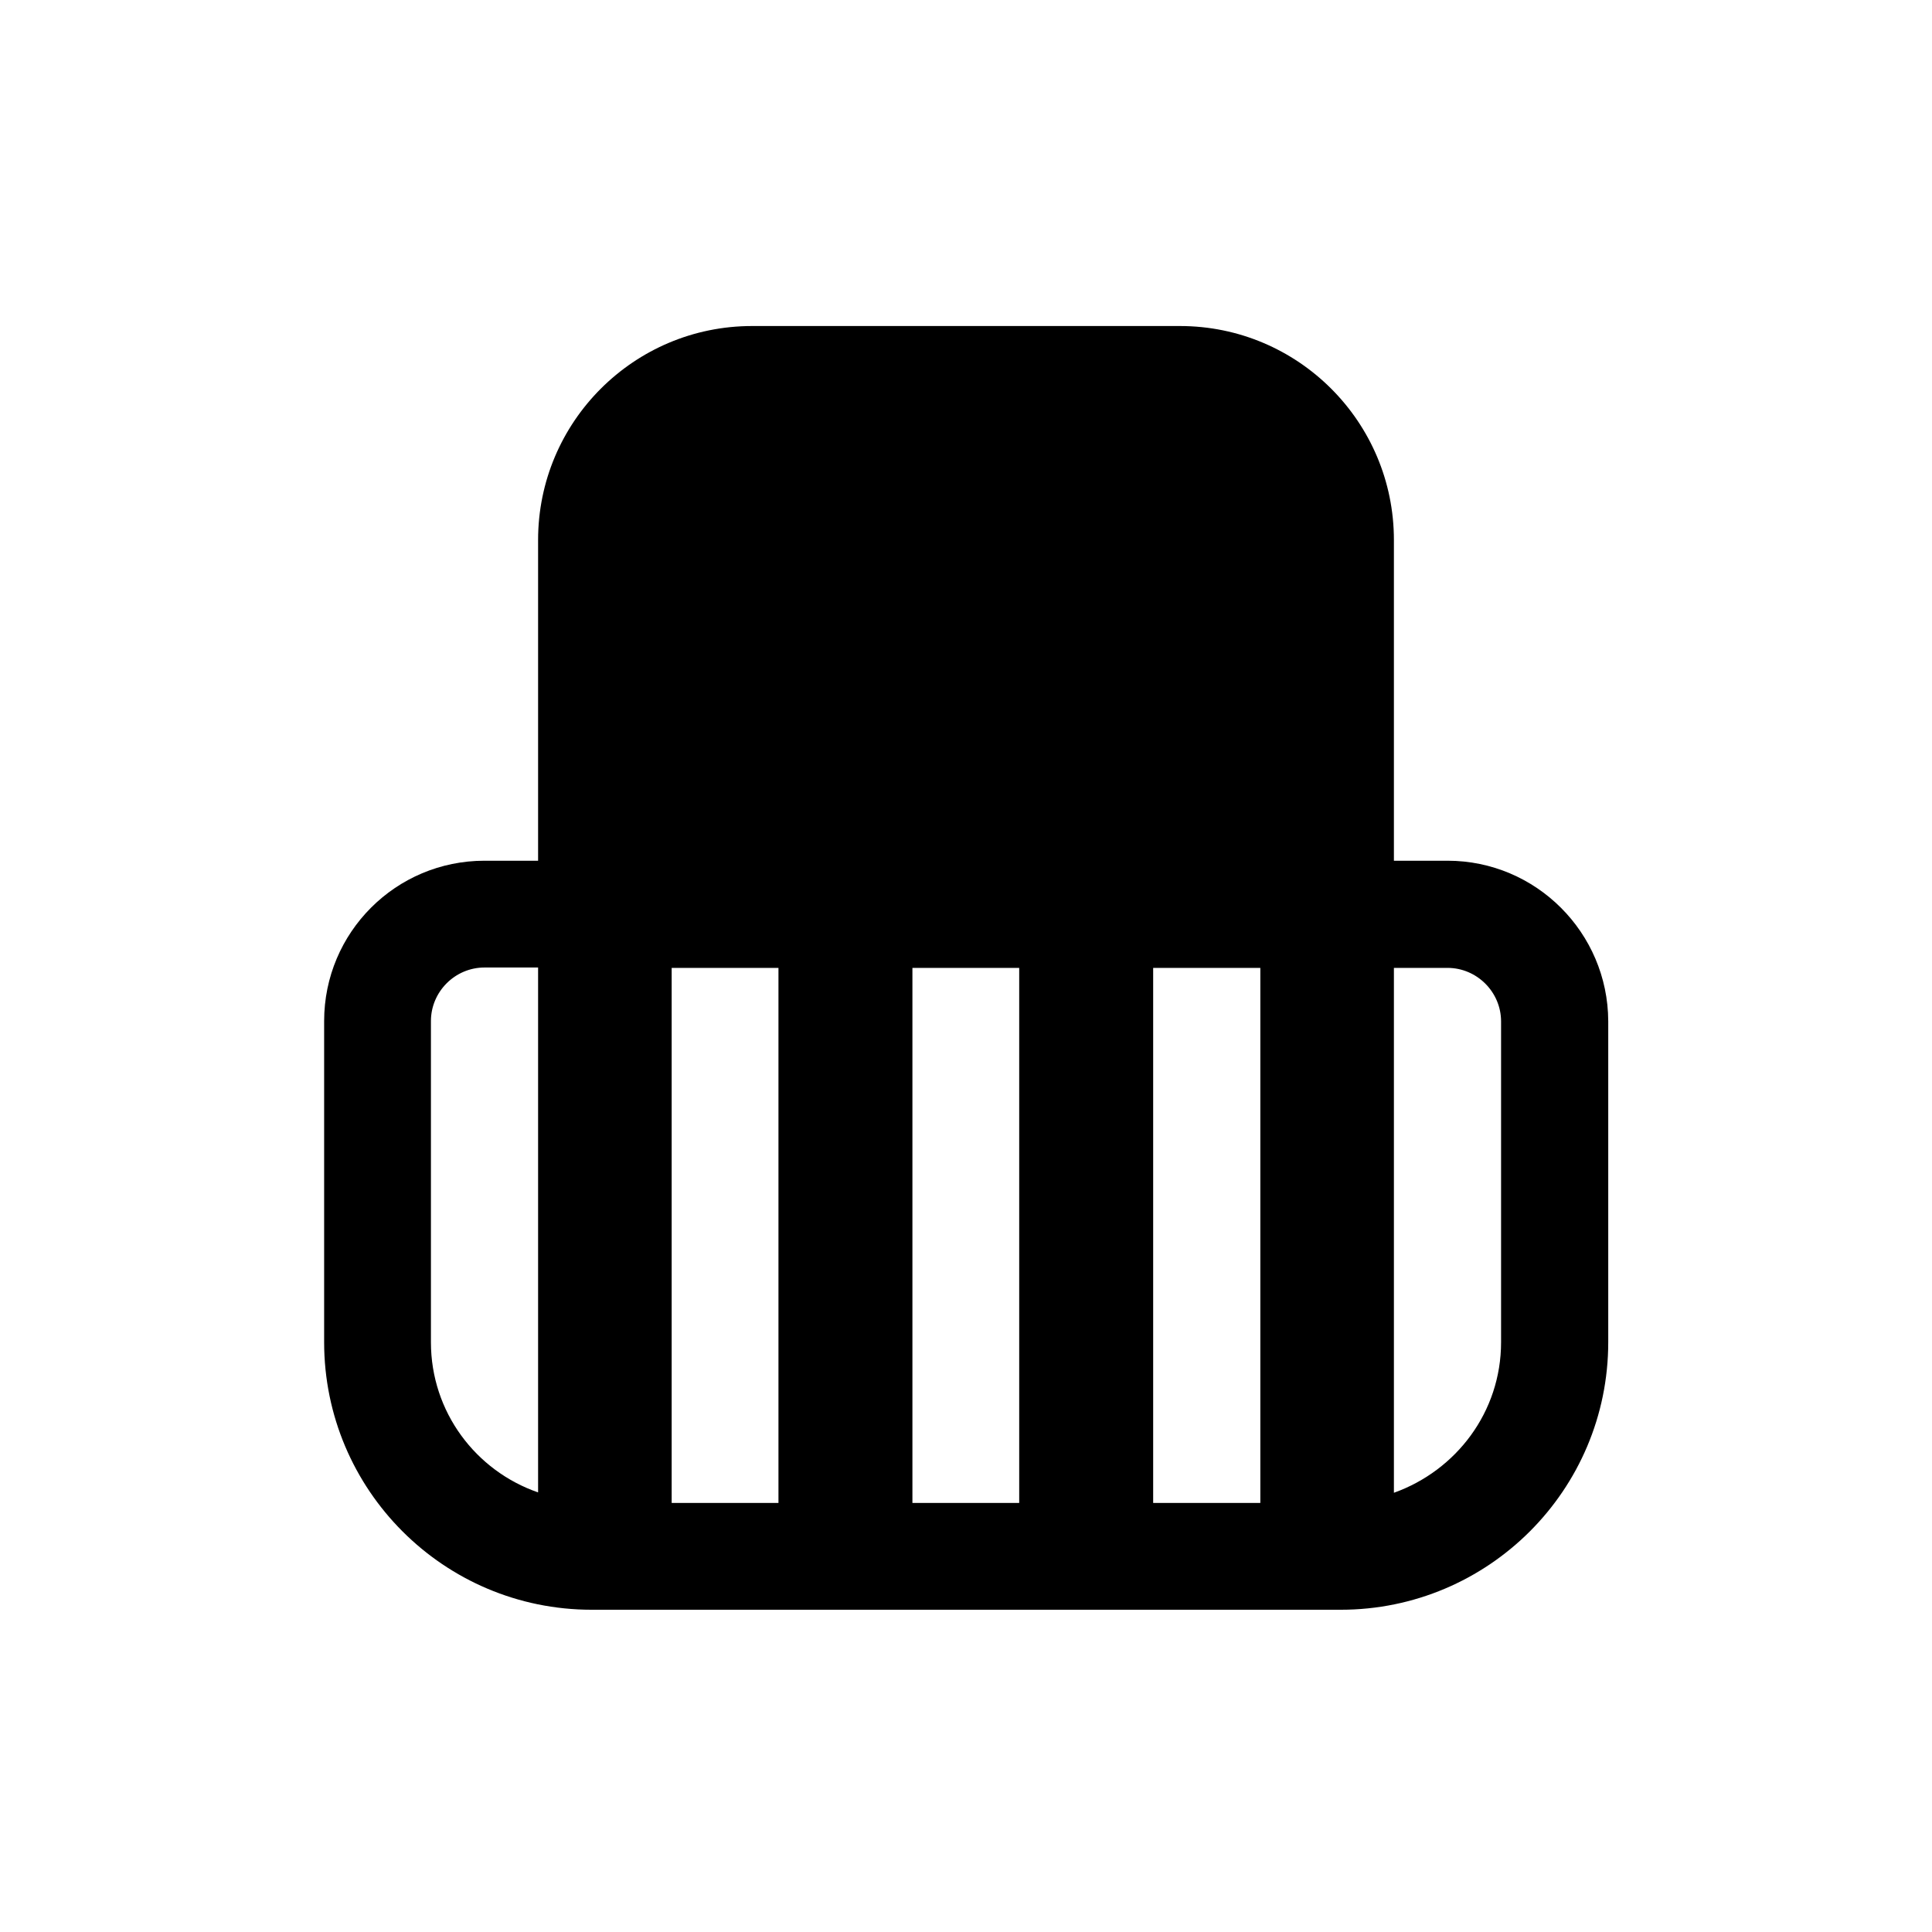
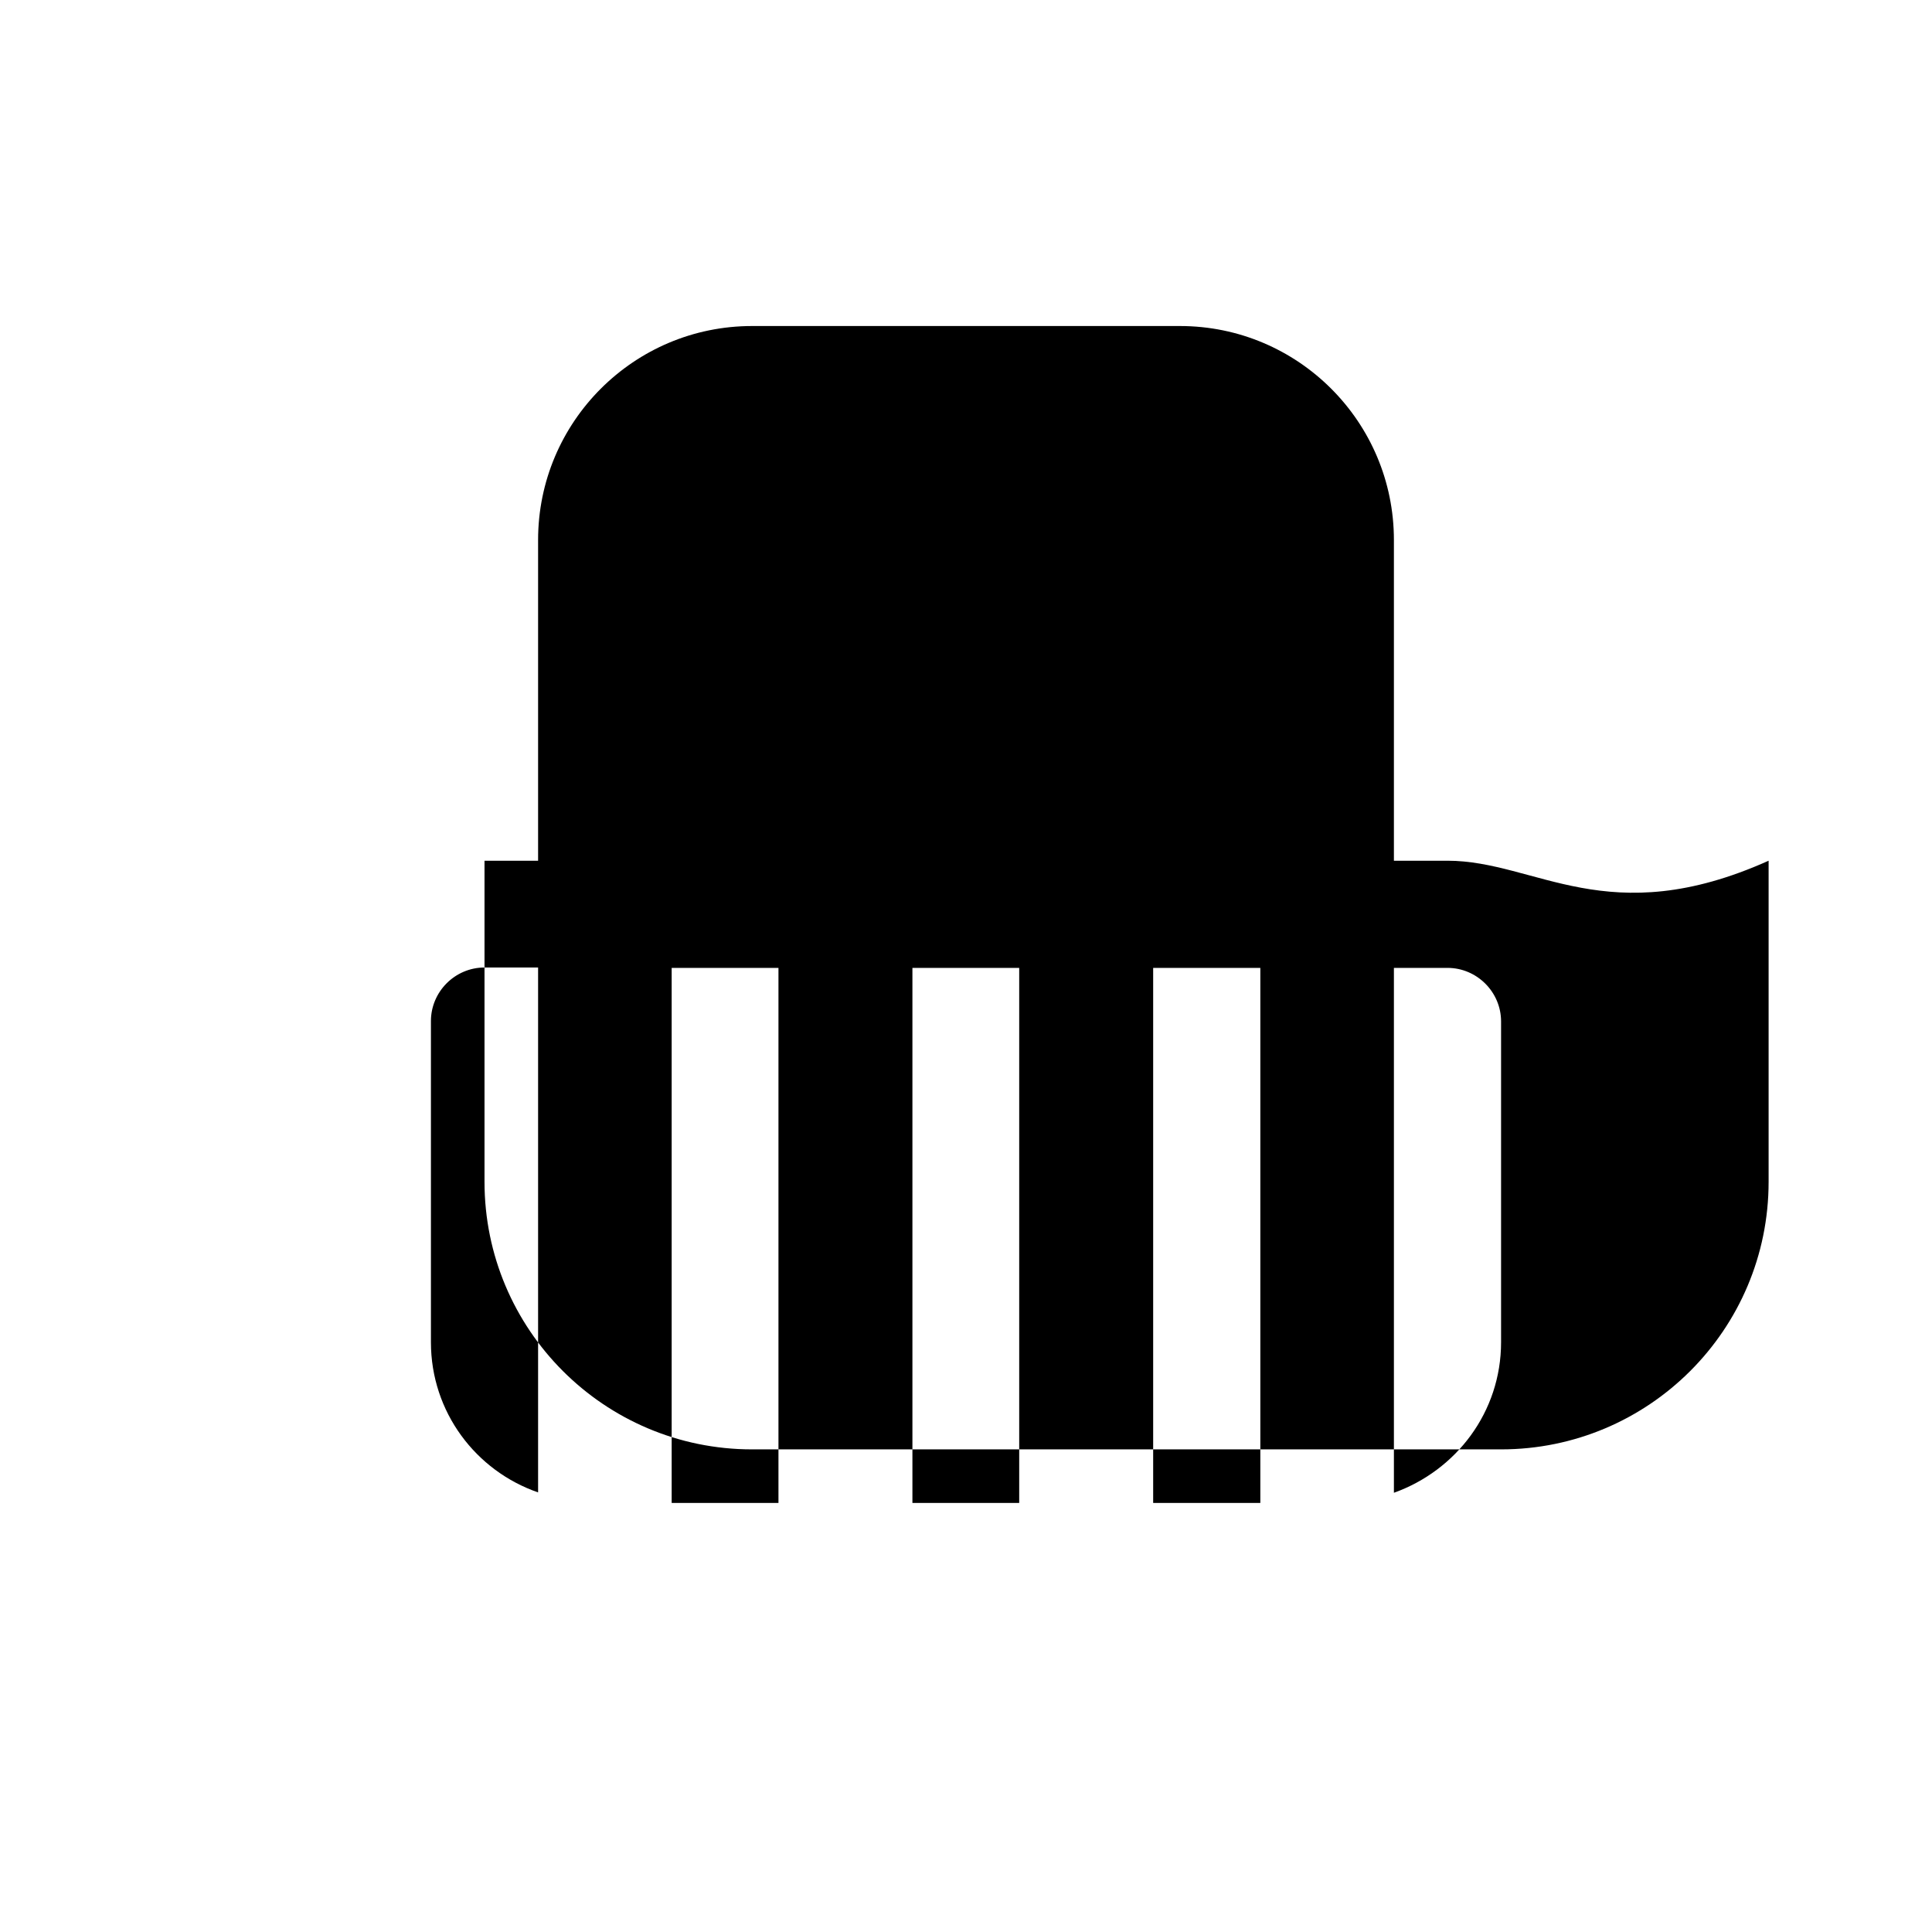
<svg xmlns="http://www.w3.org/2000/svg" version="1.1" id="Layer_1" x="0px" y="0px" viewBox="0 0 512 512" style="enable-background:new 0 0 512 512;" xml:space="preserve">
-   <path d="M383.6,228.1h-14.2v-85c0-31.3-25.4-56.7-56.7-56.7H199.3c-31.3,0-56.7,25.4-56.7,56.7v85h-14.2c-23.5,0-42.5,19-42.5,42.5  v85.1c0,39.1,31.7,70.9,70.9,70.9h198.5c39.1,0,70.9-31.7,70.9-70.9v-85.1C426.1,247.2,407.1,228.1,383.6,228.1z M178,256.5h28.3  v141.8H178V256.5z M241.8,256.5h28.3v141.8h-28.3V256.5z M305.6,256.5H334v141.8h-28.4V256.5z M114.2,355.7v-85.1  c0-7.8,6.4-14.2,14.2-14.2h14.2v139.1C126.1,389.8,114.2,374.2,114.2,355.7z M397.8,355.7c0,18.5-11.9,34-28.4,39.9V256.5h14.2  c7.8,0,14.2,6.4,14.2,14.2V355.7z" />
+   <path d="M383.6,228.1h-14.2v-85c0-31.3-25.4-56.7-56.7-56.7H199.3c-31.3,0-56.7,25.4-56.7,56.7v85h-14.2v85.1c0,39.1,31.7,70.9,70.9,70.9h198.5c39.1,0,70.9-31.7,70.9-70.9v-85.1C426.1,247.2,407.1,228.1,383.6,228.1z M178,256.5h28.3  v141.8H178V256.5z M241.8,256.5h28.3v141.8h-28.3V256.5z M305.6,256.5H334v141.8h-28.4V256.5z M114.2,355.7v-85.1  c0-7.8,6.4-14.2,14.2-14.2h14.2v139.1C126.1,389.8,114.2,374.2,114.2,355.7z M397.8,355.7c0,18.5-11.9,34-28.4,39.9V256.5h14.2  c7.8,0,14.2,6.4,14.2,14.2V355.7z" />
</svg>